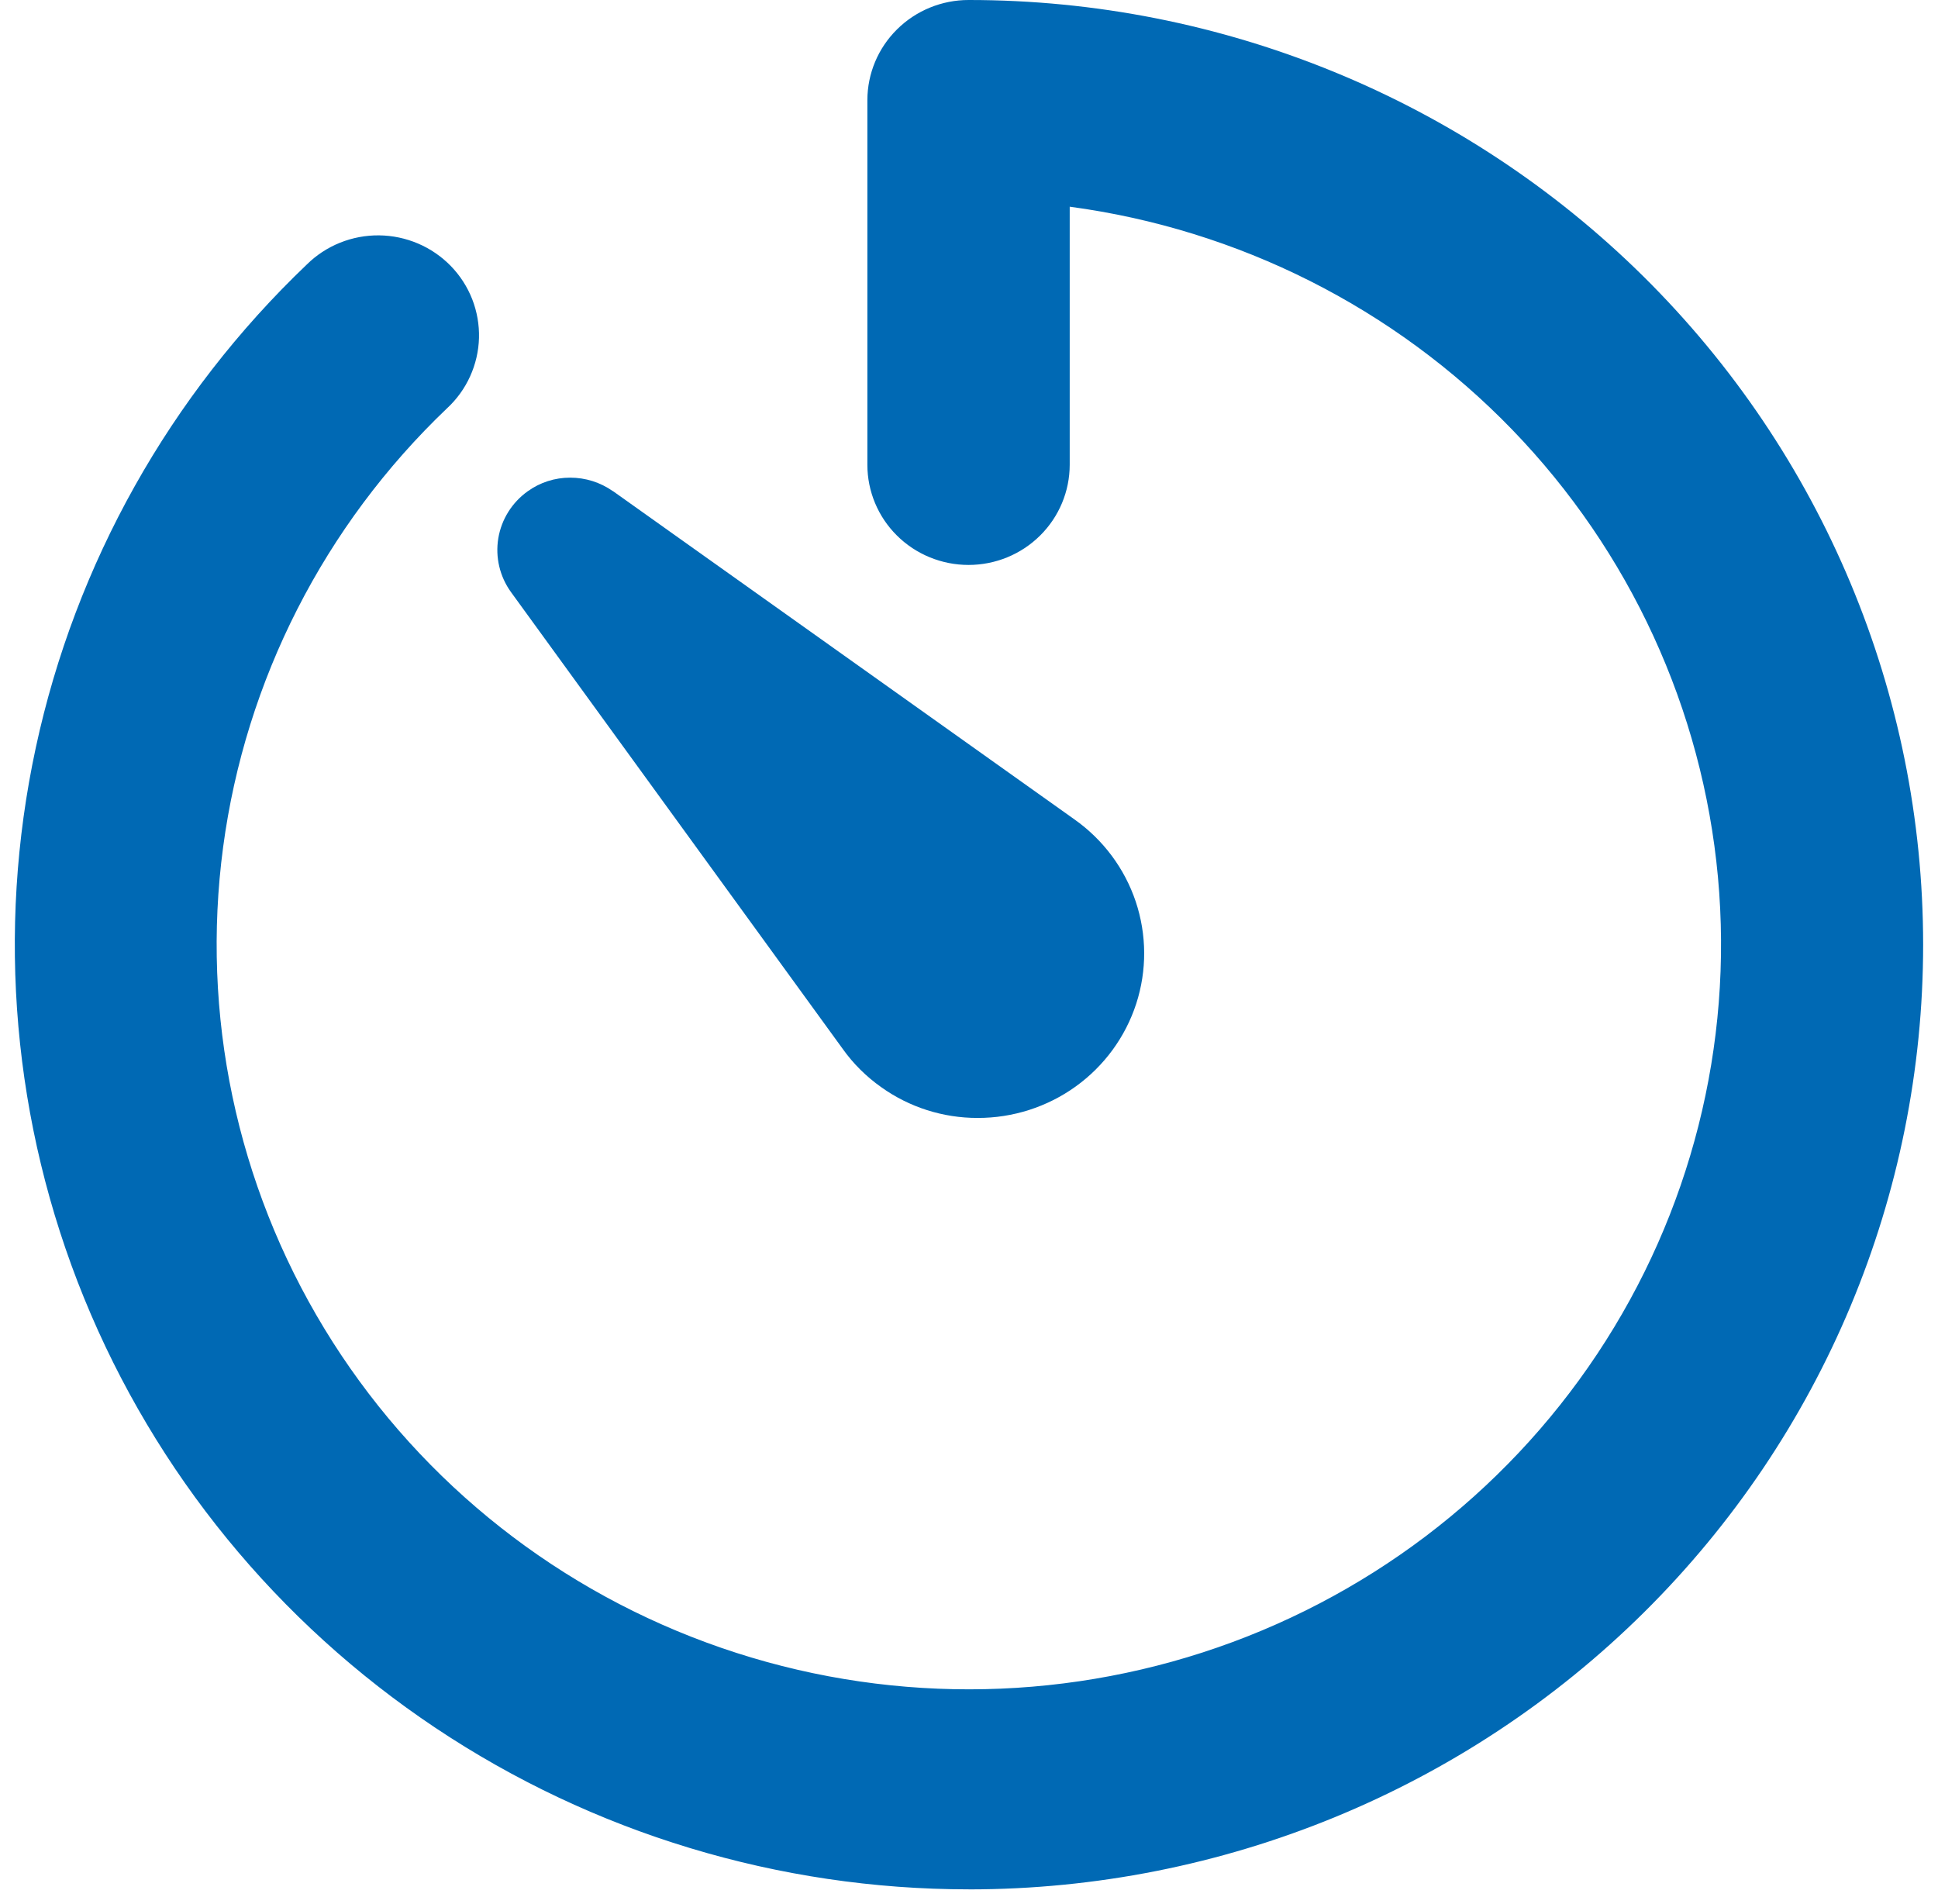
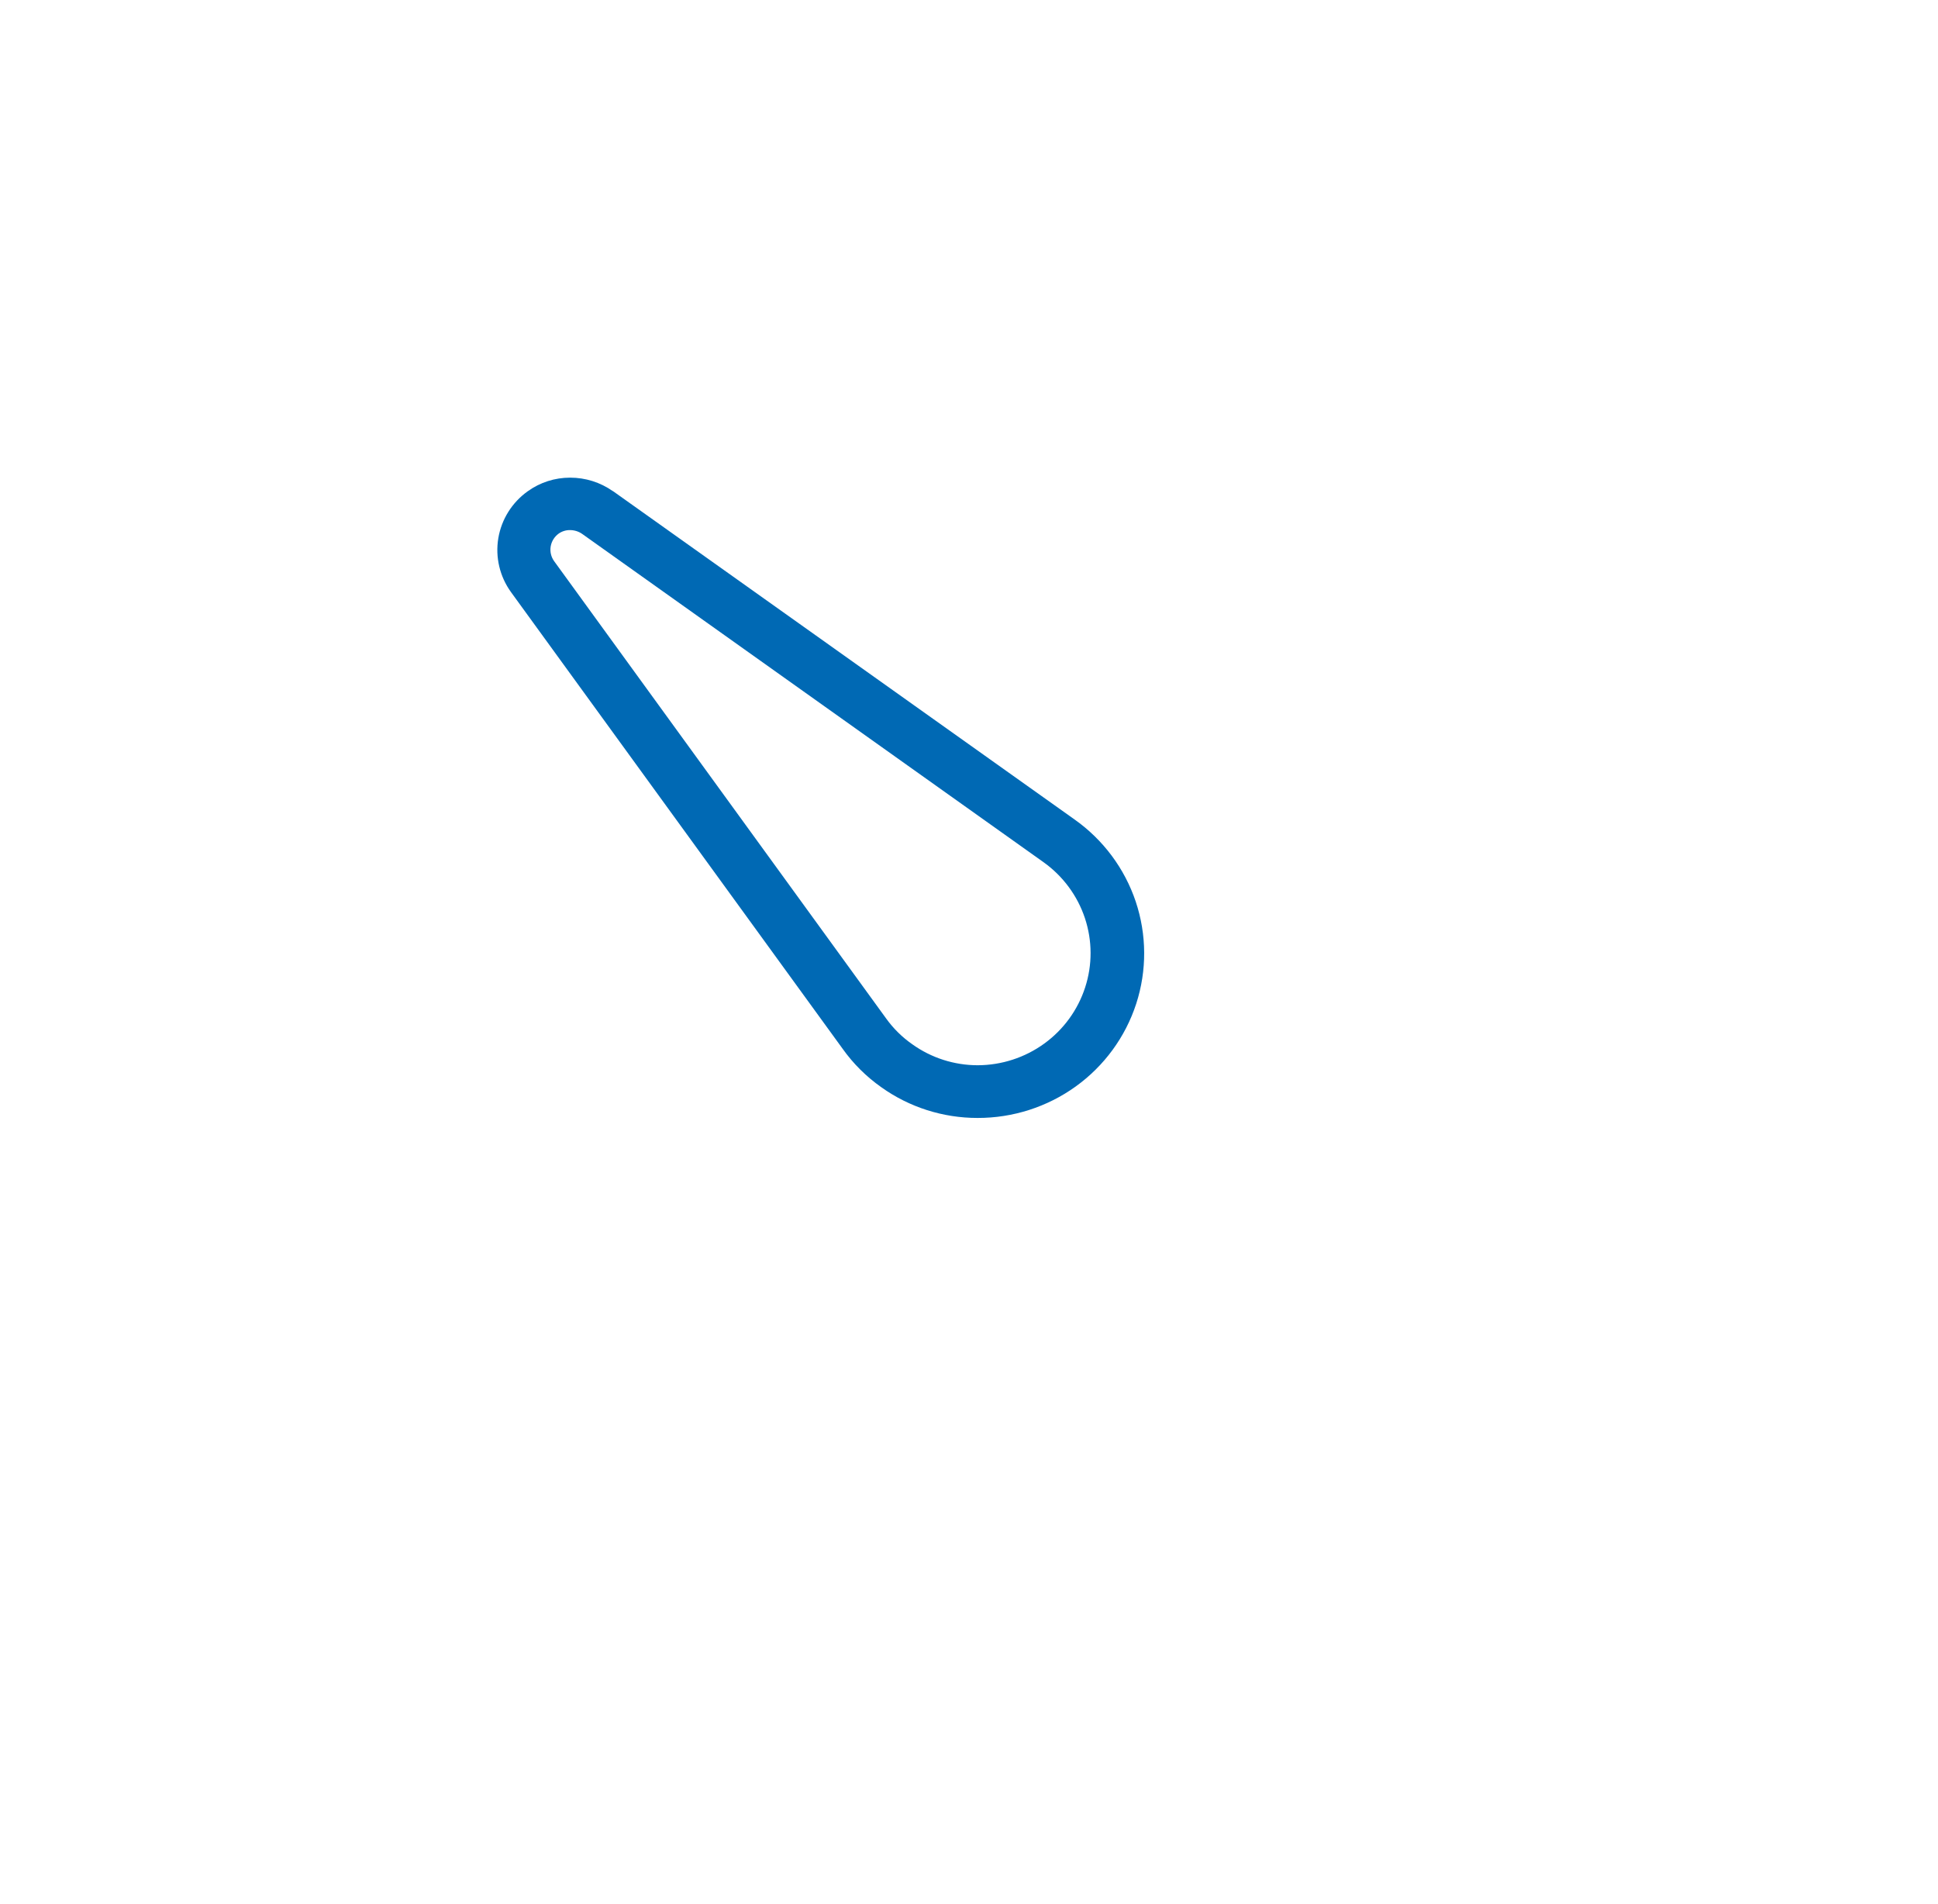
<svg xmlns="http://www.w3.org/2000/svg" width="57" height="56" viewBox="0 0 57 56" fill="none">
-   <path d="M28.5 54.795C23.06 54.795 17.745 53.186 13.236 50.174C8.727 47.162 5.23 42.884 3.195 37.89C1.16 32.897 0.678 27.414 1.813 22.148C2.948 16.881 5.647 12.071 9.563 8.334C9.984 7.948 10.54 7.741 11.113 7.757C11.686 7.772 12.23 8.01 12.628 8.418C13.026 8.826 13.247 9.373 13.243 9.94C13.238 10.508 13.01 11.051 12.605 11.454C8.844 15.04 6.434 19.792 5.776 24.921C5.117 30.05 6.249 35.248 8.984 39.652C11.719 44.057 15.893 47.403 20.813 49.137C25.733 50.871 31.104 50.889 36.035 49.186C40.966 47.483 45.161 44.163 47.925 39.776C50.688 35.389 51.854 30.198 51.228 25.066C50.603 19.933 48.224 15.165 44.486 11.555C40.749 7.944 35.877 5.706 30.678 5.213V13.668C30.678 14.245 30.446 14.798 30.034 15.206C29.622 15.614 29.064 15.843 28.481 15.843C27.898 15.843 27.34 15.614 26.928 15.206C26.516 14.798 26.284 14.245 26.284 13.668V2.945C26.284 2.659 26.341 2.375 26.452 2.11C26.563 1.846 26.726 1.606 26.931 1.404C27.136 1.202 27.38 1.042 27.648 0.933C27.915 0.825 28.202 0.77 28.491 0.771C35.728 0.77 42.669 3.614 47.788 8.678C52.906 13.743 55.783 20.613 55.785 27.777C55.786 34.941 52.913 41.813 47.797 46.88C42.681 51.947 35.742 54.794 28.505 54.796L28.5 54.795Z" fill="#0069B4" />
-   <path d="M28.5 55.566C22.905 55.566 17.438 53.911 12.801 50.812C8.164 47.714 4.568 43.315 2.474 38.179C0.381 33.042 -0.114 27.404 1.053 21.988C2.22 16.571 4.995 11.623 9.023 7.78C9.302 7.504 9.634 7.286 9.999 7.139C10.364 6.992 10.755 6.918 11.149 6.922C11.543 6.926 11.932 7.008 12.294 7.162C12.656 7.316 12.984 7.541 13.257 7.821C13.531 8.102 13.745 8.434 13.888 8.798C14.03 9.162 14.098 9.55 14.088 9.94C14.077 10.33 13.988 10.714 13.826 11.07C13.665 11.425 13.433 11.746 13.144 12.012C9.538 15.452 7.218 20.002 6.562 24.917C5.907 29.833 6.956 34.823 9.538 39.071C12.119 43.32 16.081 46.576 20.774 48.306C25.467 50.037 30.615 50.139 35.375 48.598C40.135 47.056 44.225 43.961 46.978 39.819C49.73 35.677 50.982 30.733 50.528 25.795C50.073 20.858 47.94 16.219 44.477 12.637C41.013 9.056 36.425 6.744 31.462 6.079V13.669C31.462 14.45 31.148 15.2 30.59 15.752C30.032 16.305 29.276 16.615 28.486 16.615C27.697 16.615 26.94 16.305 26.382 15.752C25.824 15.2 25.511 14.45 25.511 13.669V2.945C25.512 2.163 25.826 1.414 26.385 0.862C26.944 0.309 27.702 -0.001 28.491 8.0503e-07C35.935 -0.002 43.074 2.924 48.339 8.133C53.603 13.342 56.562 20.408 56.563 27.777C56.565 35.146 53.61 42.213 48.348 47.425C43.086 52.637 35.948 55.566 28.505 55.567L28.5 55.566ZM11.087 8.494C10.72 8.494 10.368 8.635 10.105 8.888C5.676 13.114 2.871 18.734 2.17 24.784C1.468 30.834 2.915 36.938 6.262 42.047C9.609 47.157 14.648 50.954 20.514 52.788C26.379 54.623 32.707 54.379 38.412 52.1C44.116 49.821 48.842 45.648 51.779 40.297C54.715 34.946 55.68 28.75 54.507 22.773C53.334 16.794 50.096 11.407 45.35 7.533C40.603 3.66 34.643 1.542 28.491 1.542C28.116 1.543 27.755 1.691 27.489 1.954C27.223 2.217 27.074 2.574 27.074 2.946V13.67C27.074 14.043 27.223 14.399 27.489 14.663C27.755 14.926 28.116 15.074 28.491 15.074C28.867 15.074 29.228 14.926 29.494 14.663C29.76 14.399 29.909 14.043 29.909 13.67V4.366L30.762 4.446C36.131 4.959 41.162 7.273 45.021 11.005C48.879 14.737 51.334 19.662 51.978 24.964C52.621 30.266 51.416 35.626 48.56 40.157C45.705 44.687 41.371 48.116 36.277 49.874C31.184 51.632 25.636 51.614 20.555 49.823C15.473 48.032 11.162 44.576 8.336 40.027C5.51 35.479 4.34 30.11 5.018 24.813C5.696 19.515 8.183 14.606 12.066 10.899C12.2 10.774 12.306 10.623 12.38 10.456C12.454 10.289 12.493 10.11 12.496 9.928C12.5 9.743 12.467 9.56 12.399 9.388C12.331 9.217 12.229 9.06 12.098 8.928C11.969 8.791 11.812 8.682 11.638 8.607C11.464 8.532 11.277 8.494 11.087 8.494Z" fill="#0069B4" />
-   <path d="M17.572 15.076L31.147 24.733C32.034 25.36 32.632 26.31 32.811 27.374C32.99 28.438 32.734 29.529 32.101 30.407C31.467 31.284 30.507 31.877 29.433 32.054C28.358 32.231 27.256 31.978 26.369 31.351C25.999 31.092 25.676 30.772 25.415 30.406L15.664 16.965C15.478 16.704 15.391 16.386 15.418 16.067C15.445 15.749 15.586 15.45 15.814 15.224C16.042 14.998 16.344 14.86 16.666 14.832C16.987 14.805 17.308 14.891 17.572 15.076Z" fill="#0069B4" />
  <path d="M16.768 14.048C17.217 14.047 17.655 14.185 18.021 14.442H18.026L31.602 24.099C32.446 24.695 33.077 25.542 33.404 26.516C33.73 27.491 33.735 28.543 33.418 29.52C33.1 30.498 32.477 31.35 31.638 31.954C30.8 32.557 29.789 32.881 28.752 32.879C27.735 32.88 26.744 32.564 25.92 31.975C25.479 31.664 25.094 31.282 24.783 30.844L15.03 17.415C14.698 16.956 14.564 16.386 14.656 15.83C14.749 15.273 15.061 14.776 15.523 14.447C15.885 14.187 16.321 14.047 16.768 14.048ZM17.121 15.701C17.017 15.629 16.894 15.591 16.768 15.59C16.648 15.588 16.53 15.624 16.432 15.693C16.306 15.784 16.221 15.921 16.196 16.074C16.172 16.227 16.209 16.383 16.301 16.508L26.064 29.955C26.275 30.249 26.535 30.505 26.832 30.712C27.392 31.113 28.066 31.329 28.757 31.329C29.46 31.327 30.145 31.104 30.712 30.693C31.28 30.282 31.701 29.703 31.916 29.04C32.132 28.377 32.129 27.664 31.909 27.002C31.689 26.341 31.263 25.765 30.693 25.358L17.121 15.701Z" fill="#0069B4" />
</svg>